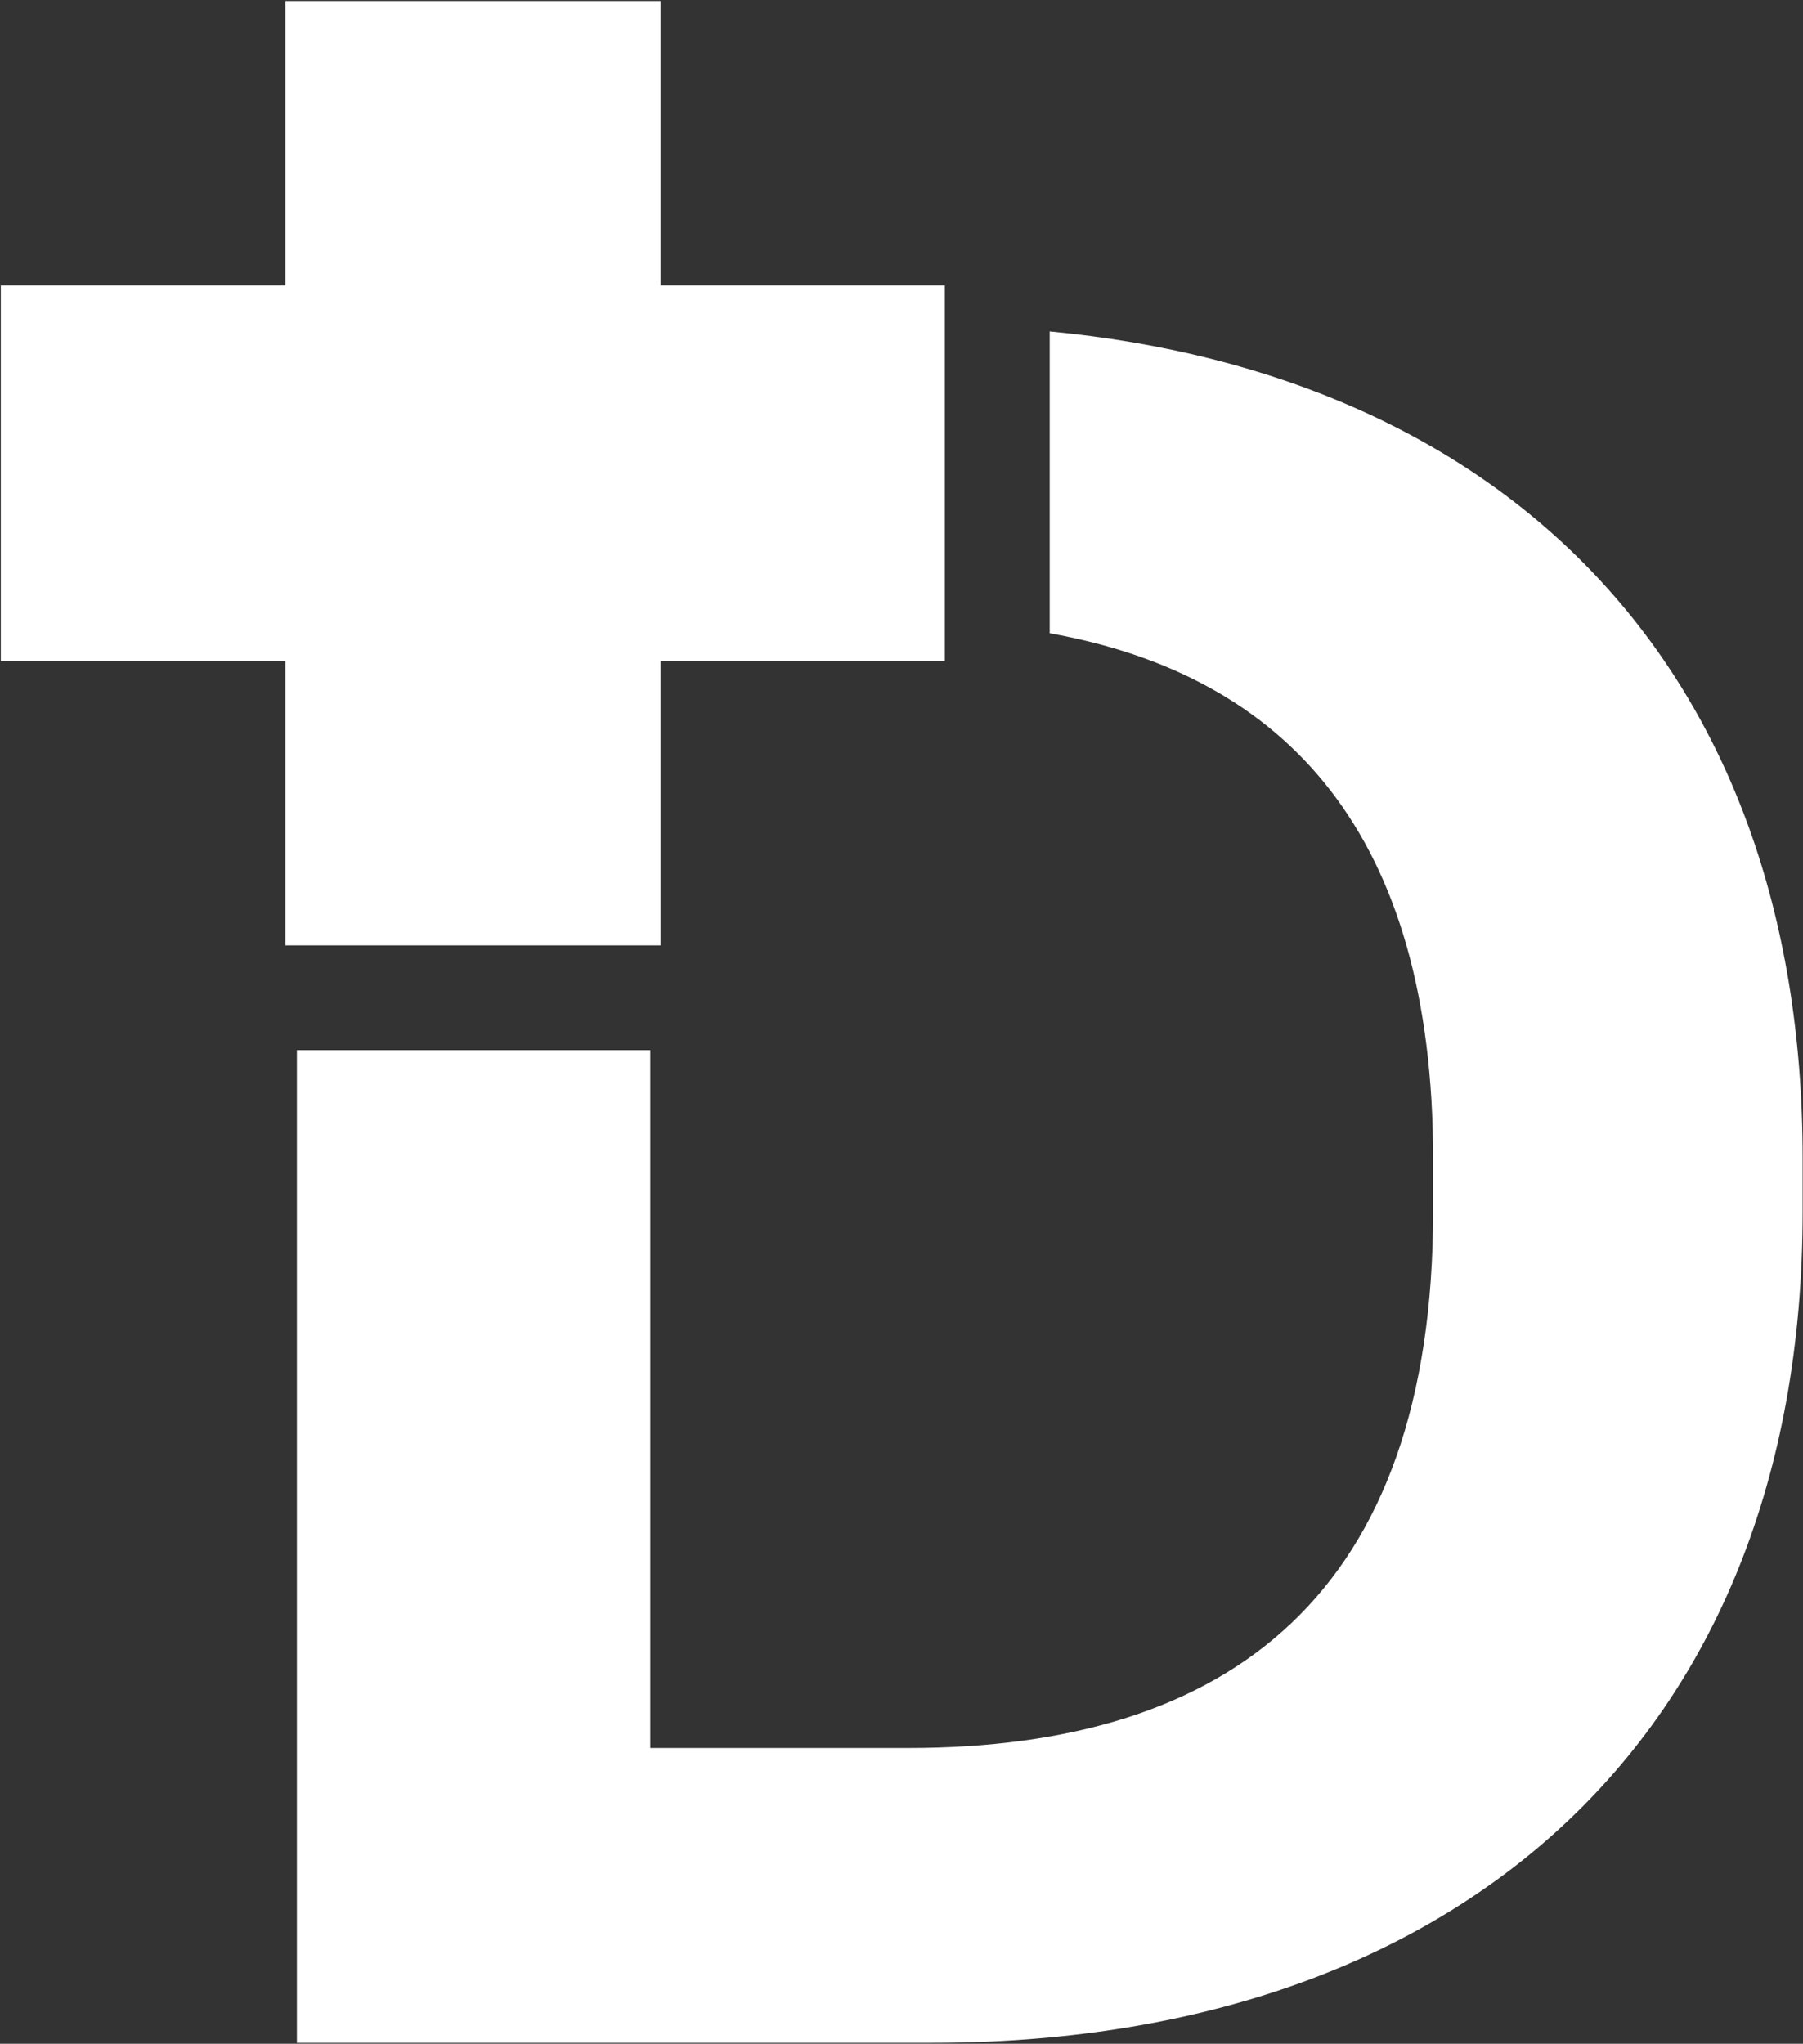
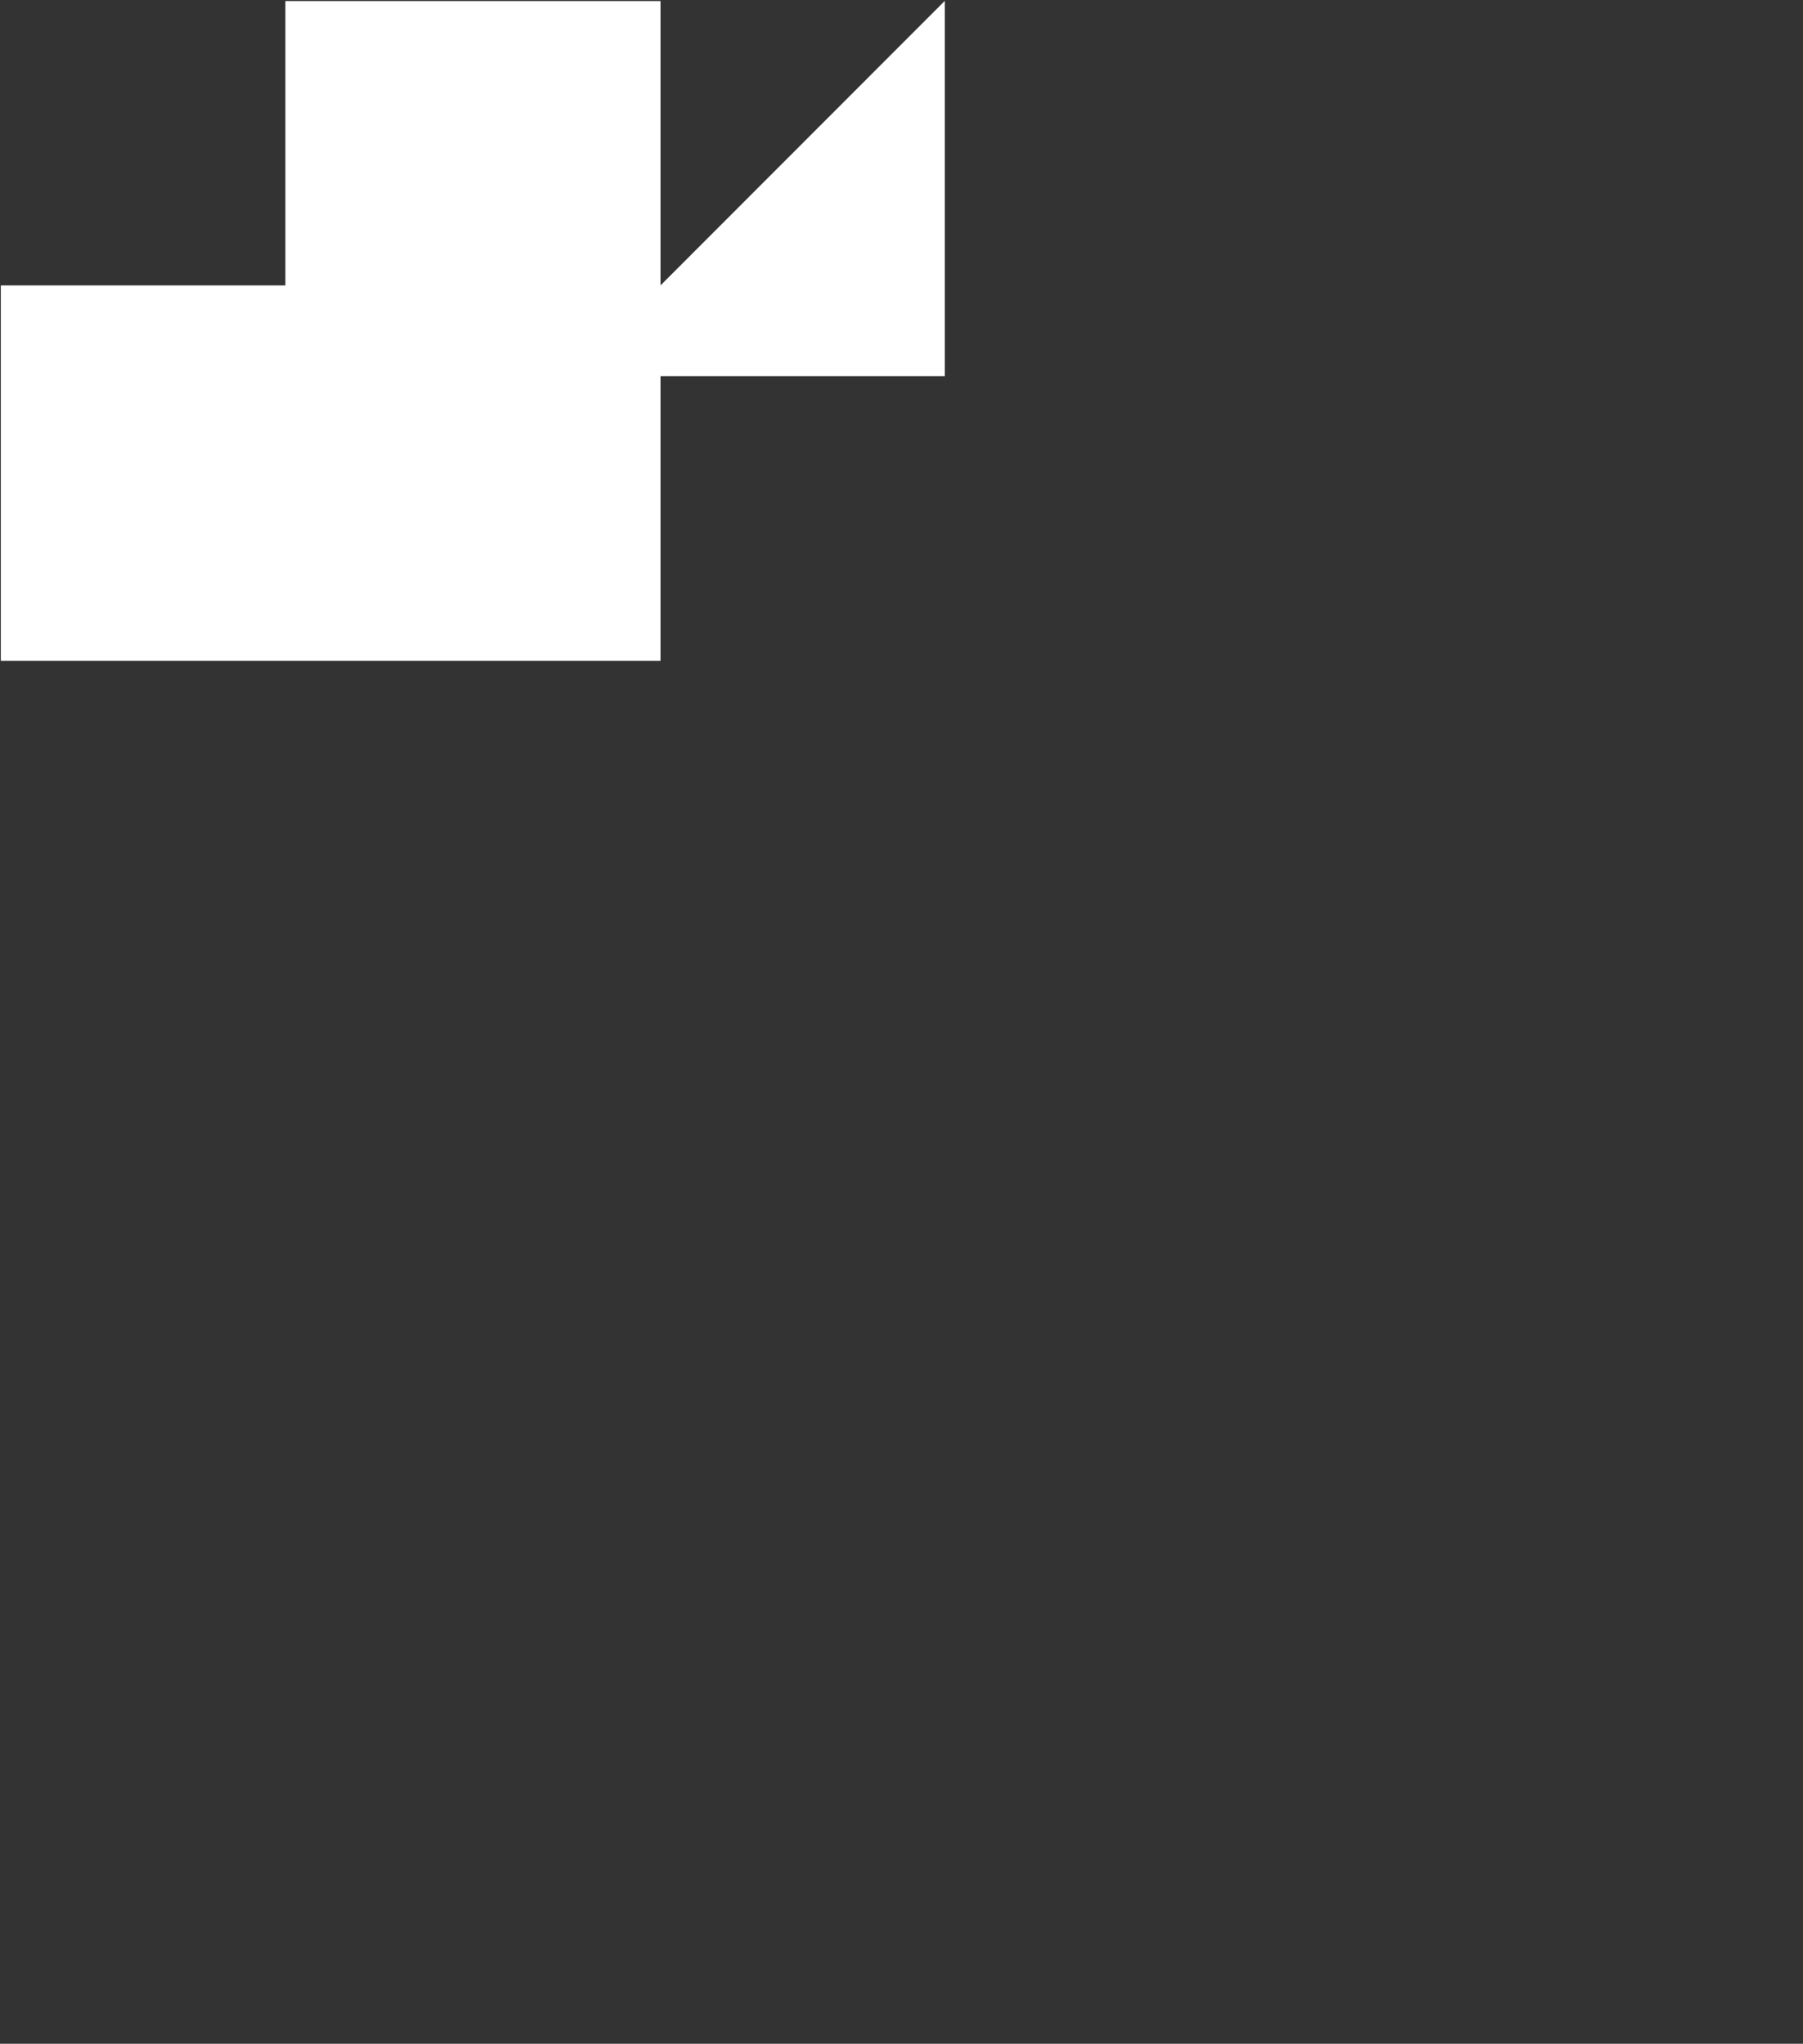
<svg xmlns="http://www.w3.org/2000/svg" version="1.2" viewBox="0 0 1551 1758" width="1551" height="1758">
  <rect x="0" y="0" width="1551" height="1758" fill="#333333" stroke="none" />
  <title>DHT-UN</title>
  <style>
		.s0 { fill: #ffffff } 
	</style>
  <g id="g13">
-     <path id="path10" class="s0" d="m903 285.1v259.6c205 36.7 329.8 174.3 329.8 451.7v45.6c0 328.9-174.4 461.6-451.7 461.6h-221.7v-600.3h-304v853.9h546.6c443.6 0 748.7-255.6 748.7-715.2v-45.6c0-426-259.6-674.5-647.7-711.3z" />
-     <path id="path13" class="s0" d="m568.2 245.5v-244.6h-322.7v244.6h-244.8v322.9h244.8v60.6 184.2h322.7v-184.2-60.6h244.6v-322.9z" />
+     <path id="path13" class="s0" d="m568.2 245.5v-244.6h-322.7v244.6h-244.8v322.9h244.8h322.7v-184.2-60.6h244.6v-322.9z" />
  </g>
</svg>